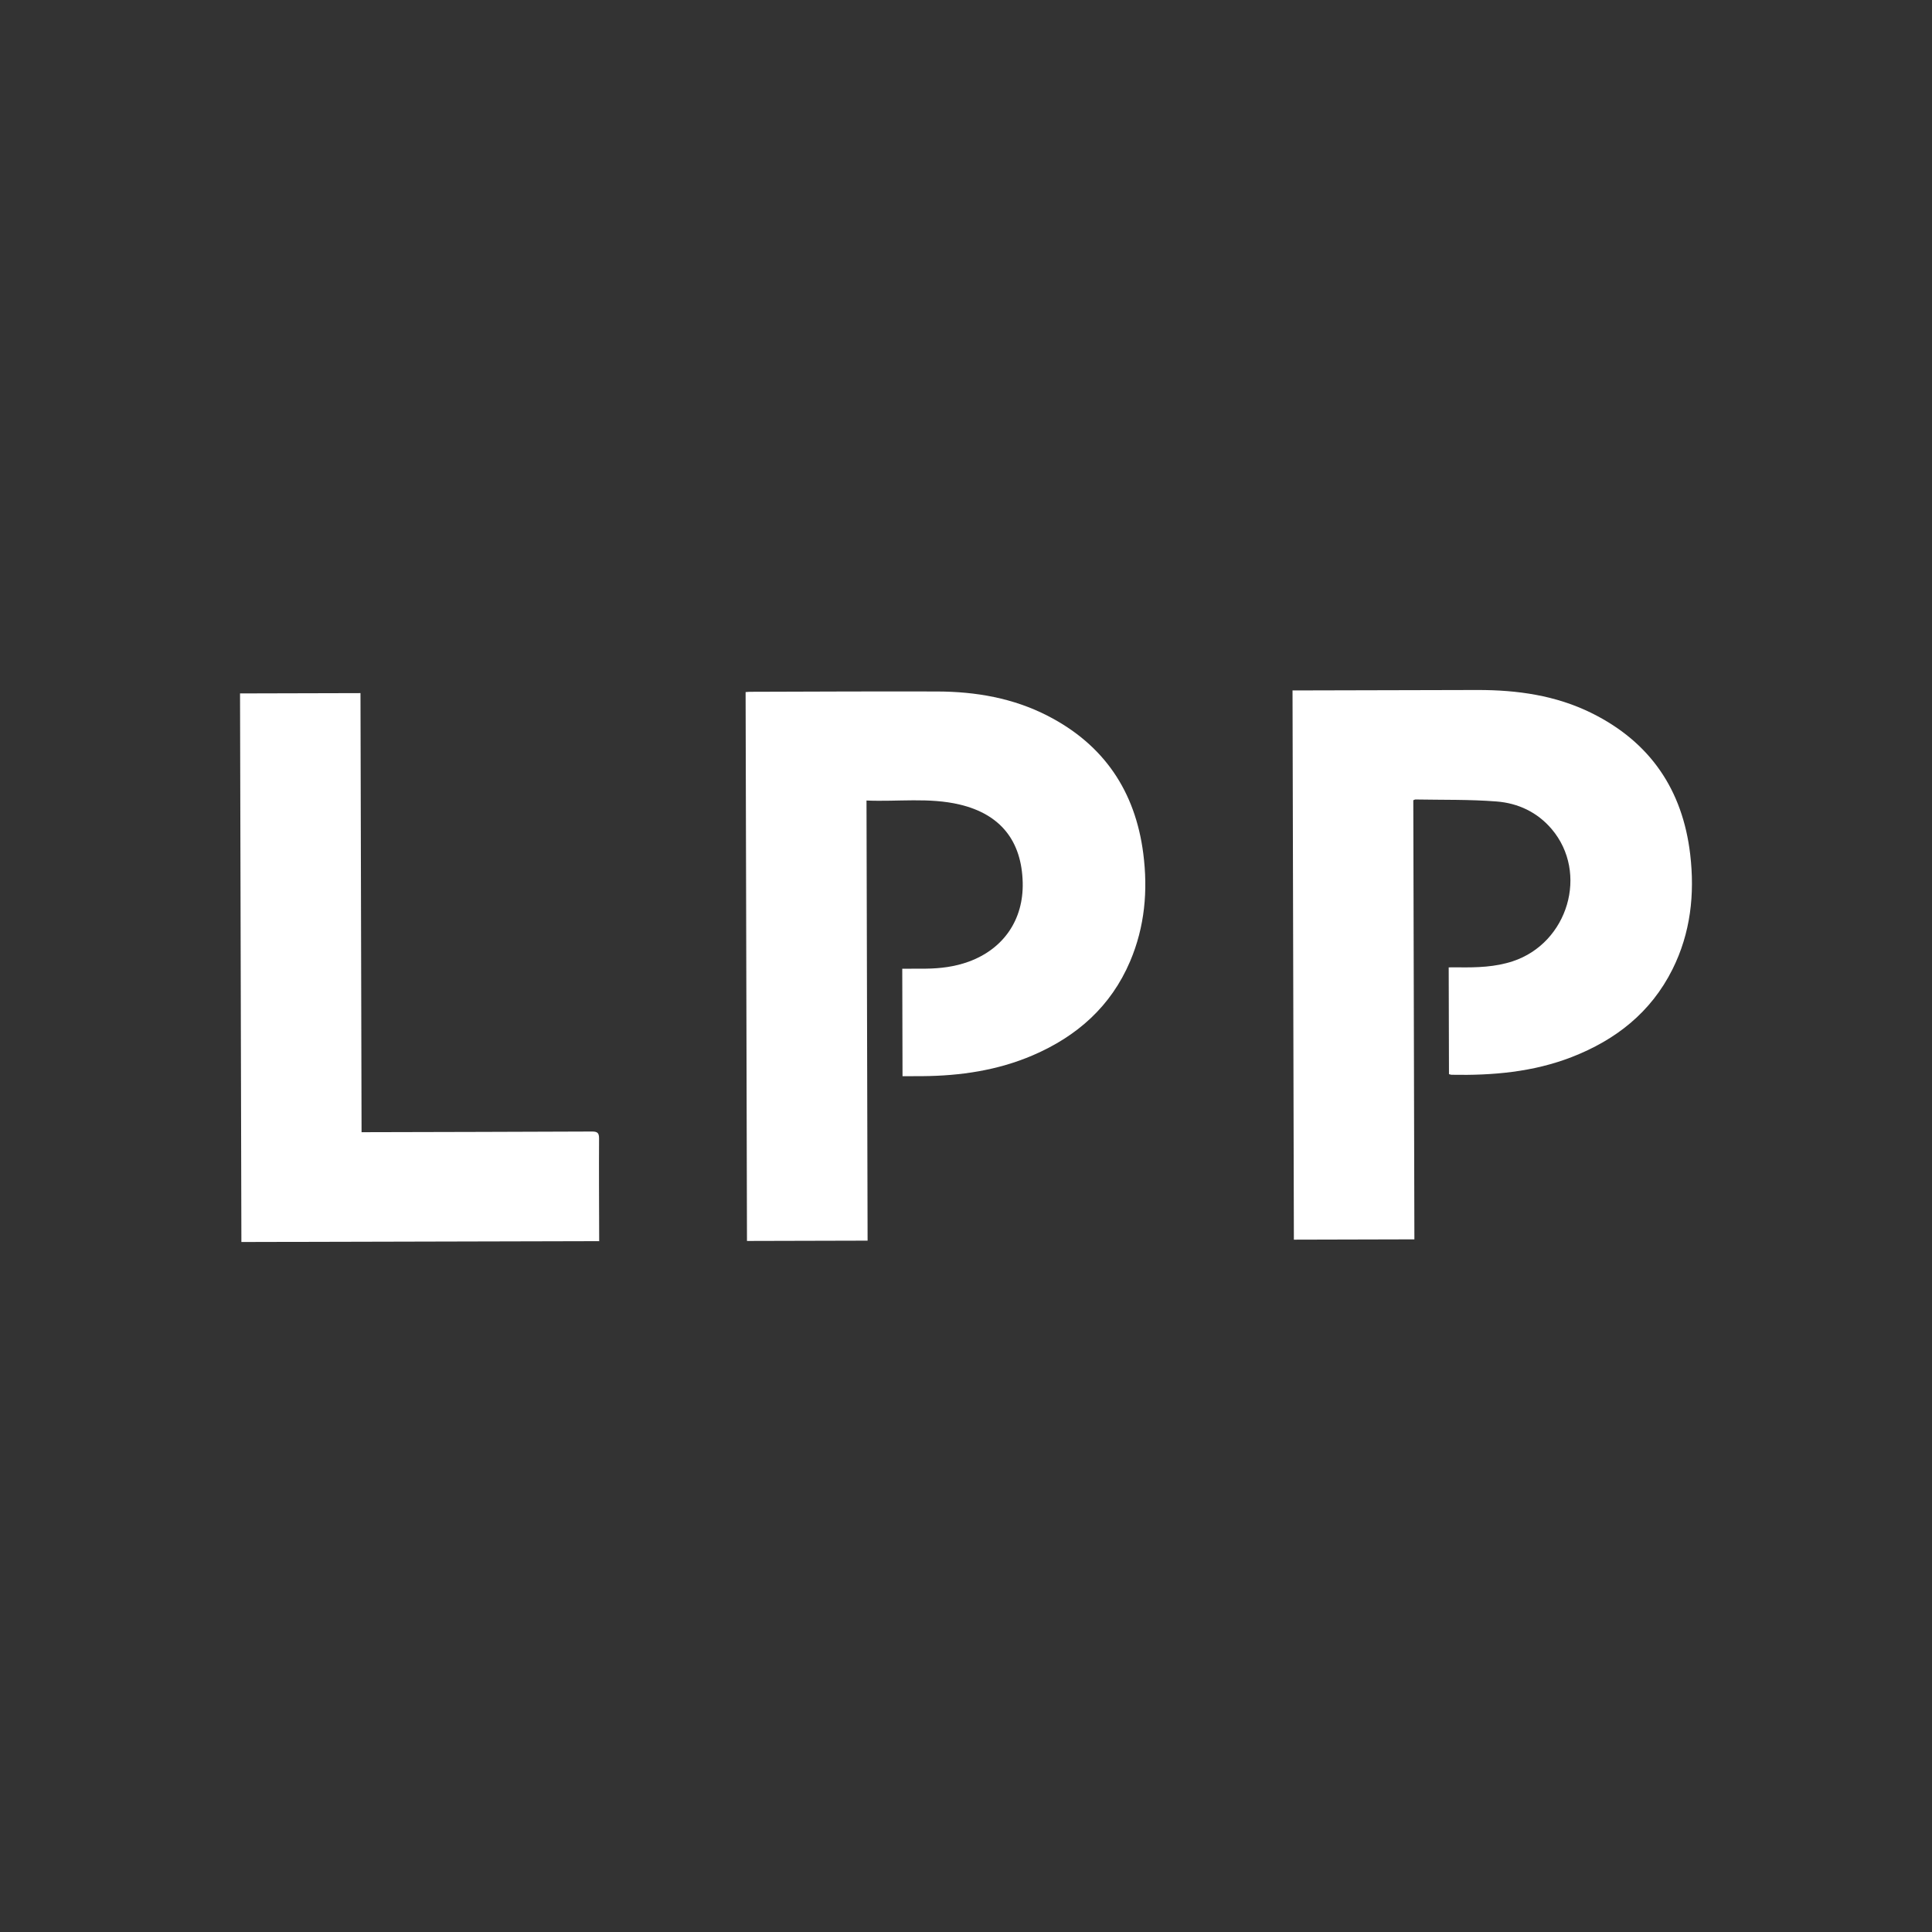
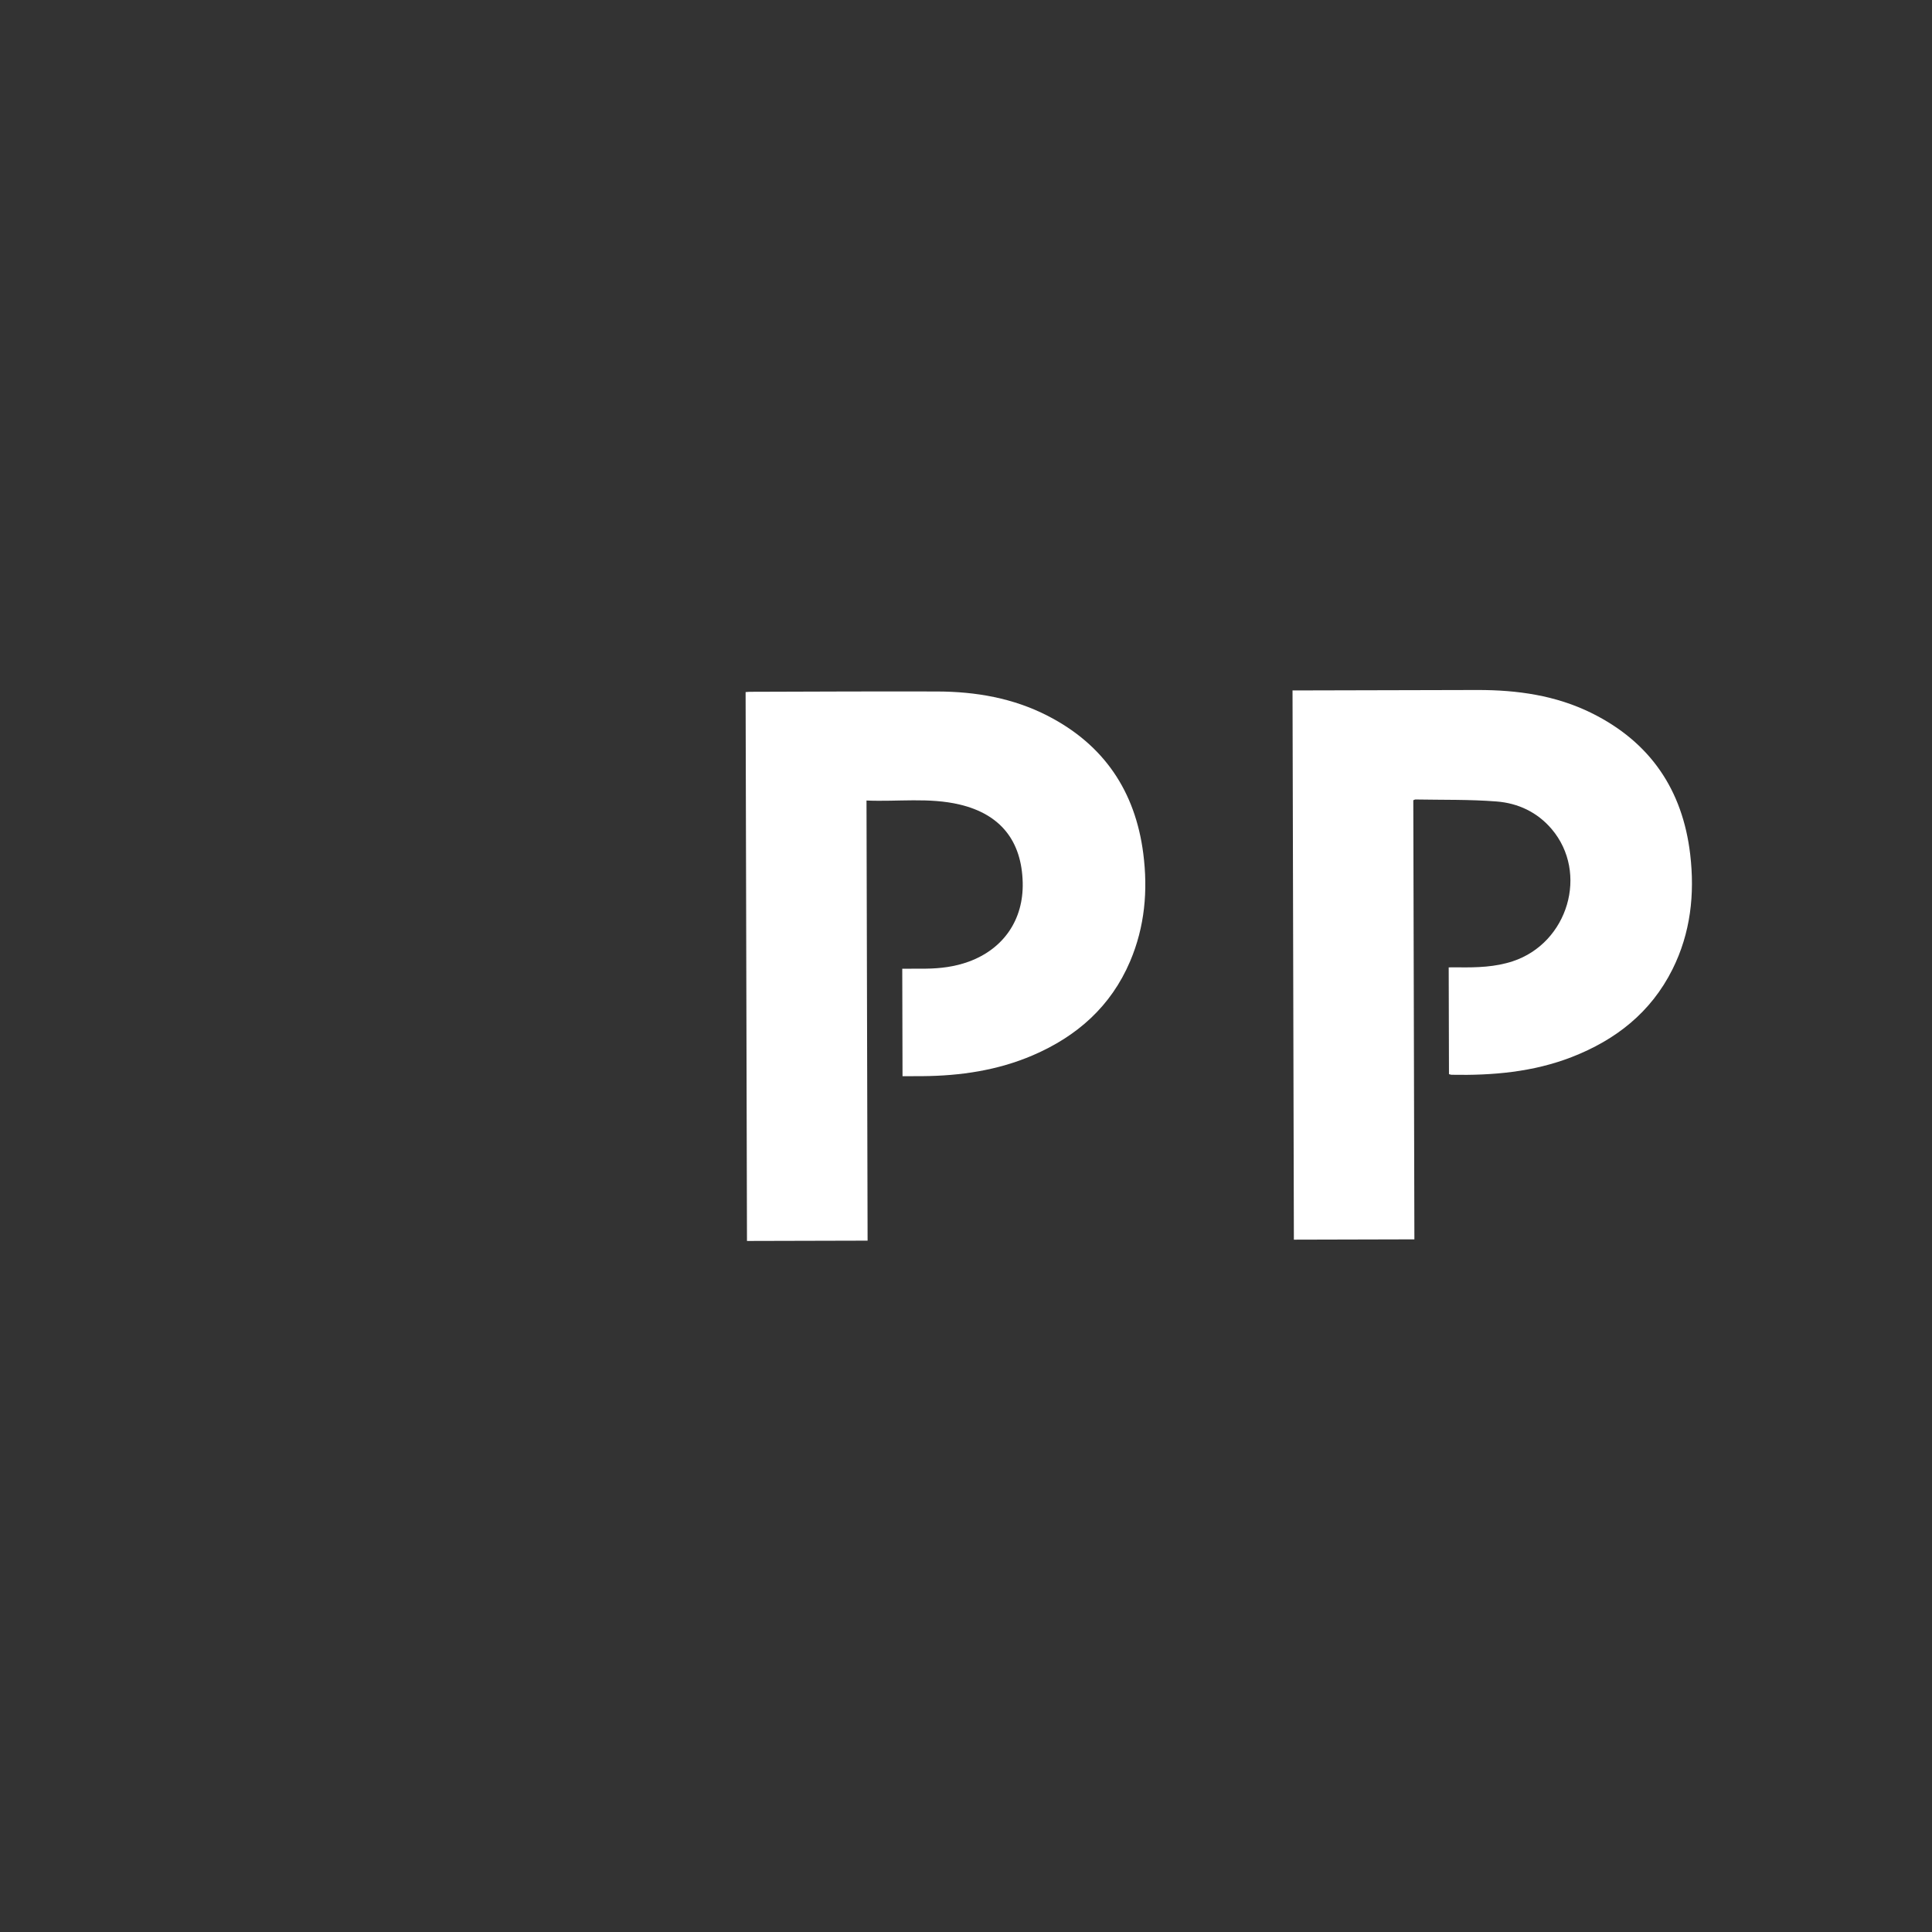
<svg xmlns="http://www.w3.org/2000/svg" version="1.1" id="Layer_1" x="0px" y="0px" viewBox="0 0 140 140" enable-background="new 0 0 140 140" xml:space="preserve">
  <rect x="0" y="0" width="140" height="140" fill="#333333" stroke="none" />
  <g>
    <path fill-rule="evenodd" clip-rule="evenodd" fill="#FFFFFF" d="M102.492,89.808c-2.94,0.008-5.82,0.015-8.733,0.022   c-0.033-13.247-0.065-26.493-0.098-39.798c0.156,0,0.313,0,0.469-0.001c4.315-0.011,8.63-0.024,12.945-0.031   c2.865-0.003,5.661,0.387,8.26,1.673c4.244,2.102,6.594,5.561,7.143,10.236c0.338,2.885,0.032,5.694-1.284,8.331   c-1.56,3.121-4.107,5.118-7.306,6.361c-2.804,1.087-5.733,1.338-8.705,1.281c-0.056-0.001-0.112-0.026-0.185-0.046   c-0.006-2.561-0.013-5.111-0.02-7.737c0.251-0.001,0.496-0.004,0.739-0.001c1.317,0.016,2.628-0.021,3.899-0.44   c4.016-1.324,5.519-6.411,2.821-9.584c-1.043-1.225-2.435-1.873-3.982-1.995c-1.954-0.155-3.924-0.109-5.887-0.146   c-0.04-0.001-0.081,0.029-0.155,0.055C102.439,68.573,102.467,79.163,102.492,89.808z" />
    <path fill-rule="evenodd" clip-rule="evenodd" fill="#FFFFFF" d="M54.029,50.151c0.127-0.008,0.226-0.021,0.327-0.021   c4.522-0.011,9.044-0.037,13.566-0.022c2.792,0.009,5.503,0.477,8.012,1.77c4.066,2.093,6.332,5.462,6.912,9.972   c0.344,2.681,0.112,5.308-0.958,7.82c-1.39,3.26-3.848,5.429-7.054,6.804c-2.551,1.093-5.24,1.486-7.997,1.508   c-0.47,0.004-0.938,0.003-1.437,0.004c-0.007-2.614-0.013-5.176-0.019-7.788c0.578-0.002,1.135,0,1.693-0.005   c1.069-0.011,2.119-0.14,3.131-0.511c2.523-0.925,3.97-3.044,3.904-5.728c-0.073-3.024-1.613-4.955-4.571-5.655   c-2.214-0.523-4.467-0.194-6.748-0.29c0.026,10.664,0.052,21.267,0.079,31.893c-2.934,0.006-5.823,0.015-8.74,0.022   C54.095,76.672,54.062,63.439,54.029,50.151z" />
-     <path fill-rule="evenodd" clip-rule="evenodd" fill="#FFFFFF" d="M17.492,90c-0.033-13.264-0.065-26.497-0.098-39.752   c2.911-0.006,5.798-0.014,8.728-0.022C26.148,60.827,26.174,71.4,26.2,82.043c0.226,0,0.411,0,0.595-0.001   c5.364-0.014,10.728-0.022,16.092-0.047c0.398-0.002,0.526,0.091,0.524,0.509c-0.015,2.319,0.002,4.64,0.007,6.959   c0.001,0.146,0.001,0.29,0.002,0.474C34.763,89.958,26.145,89.979,17.492,90z" />
  </g>
</svg>